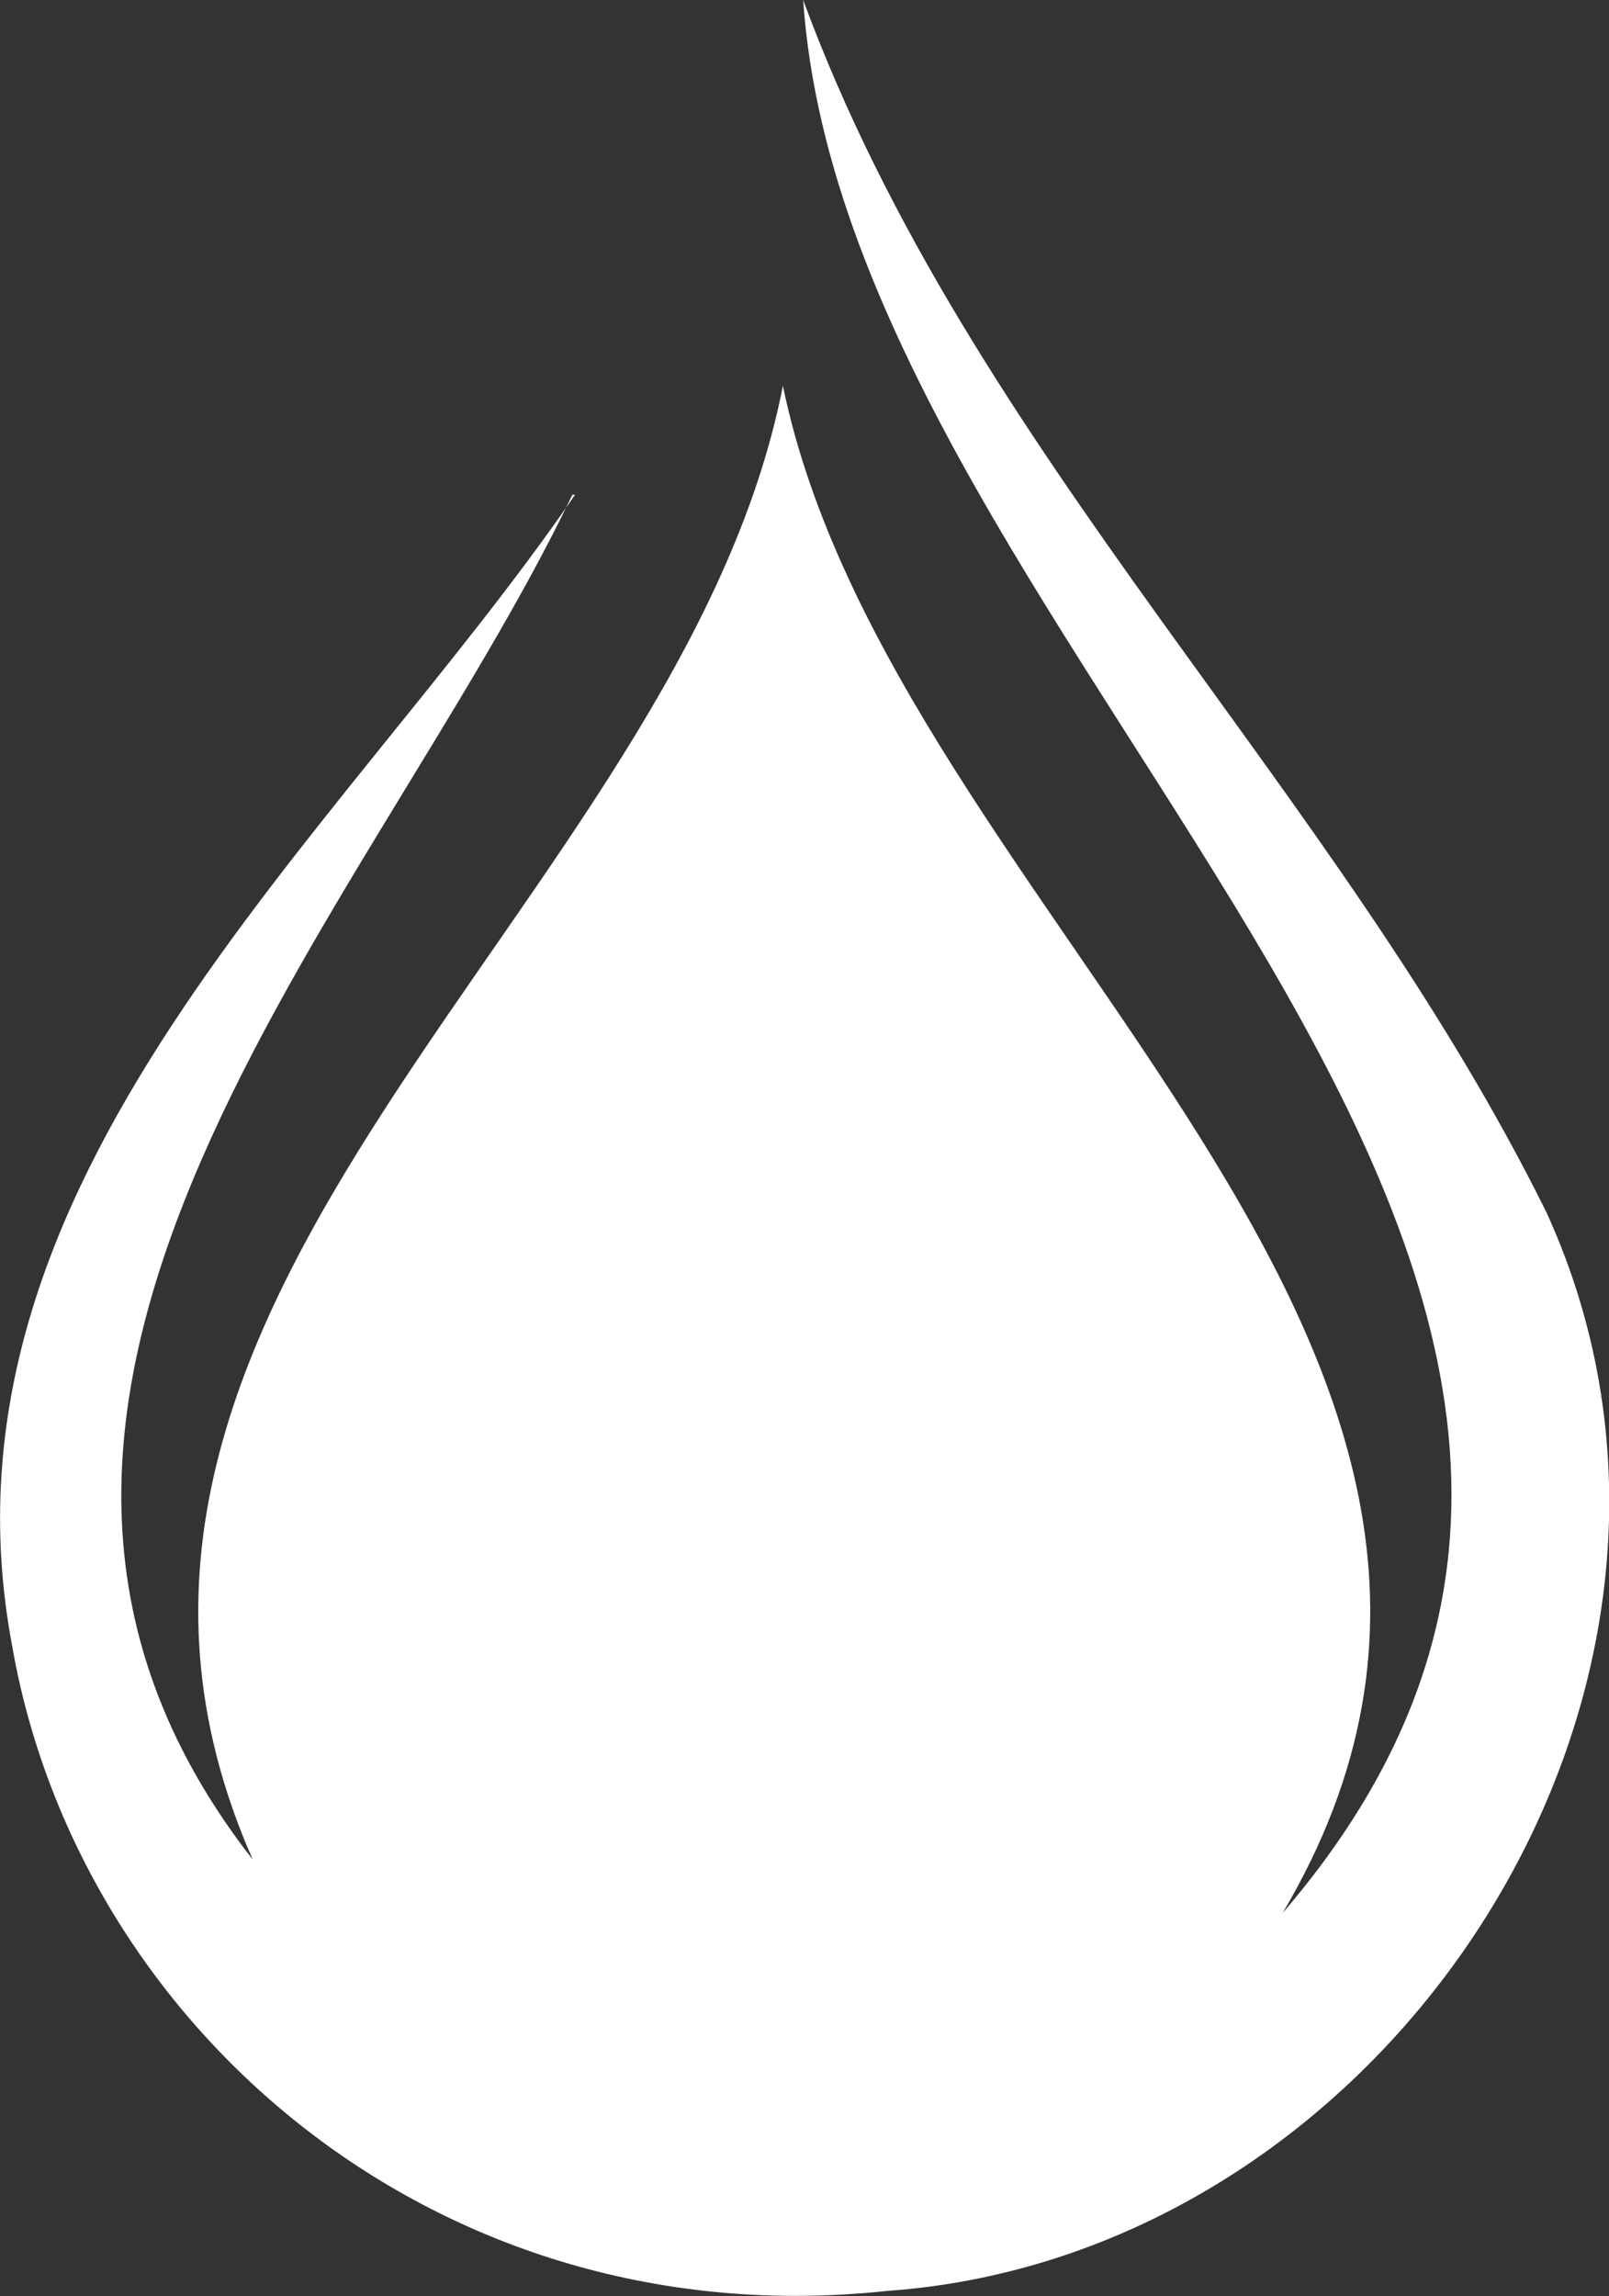
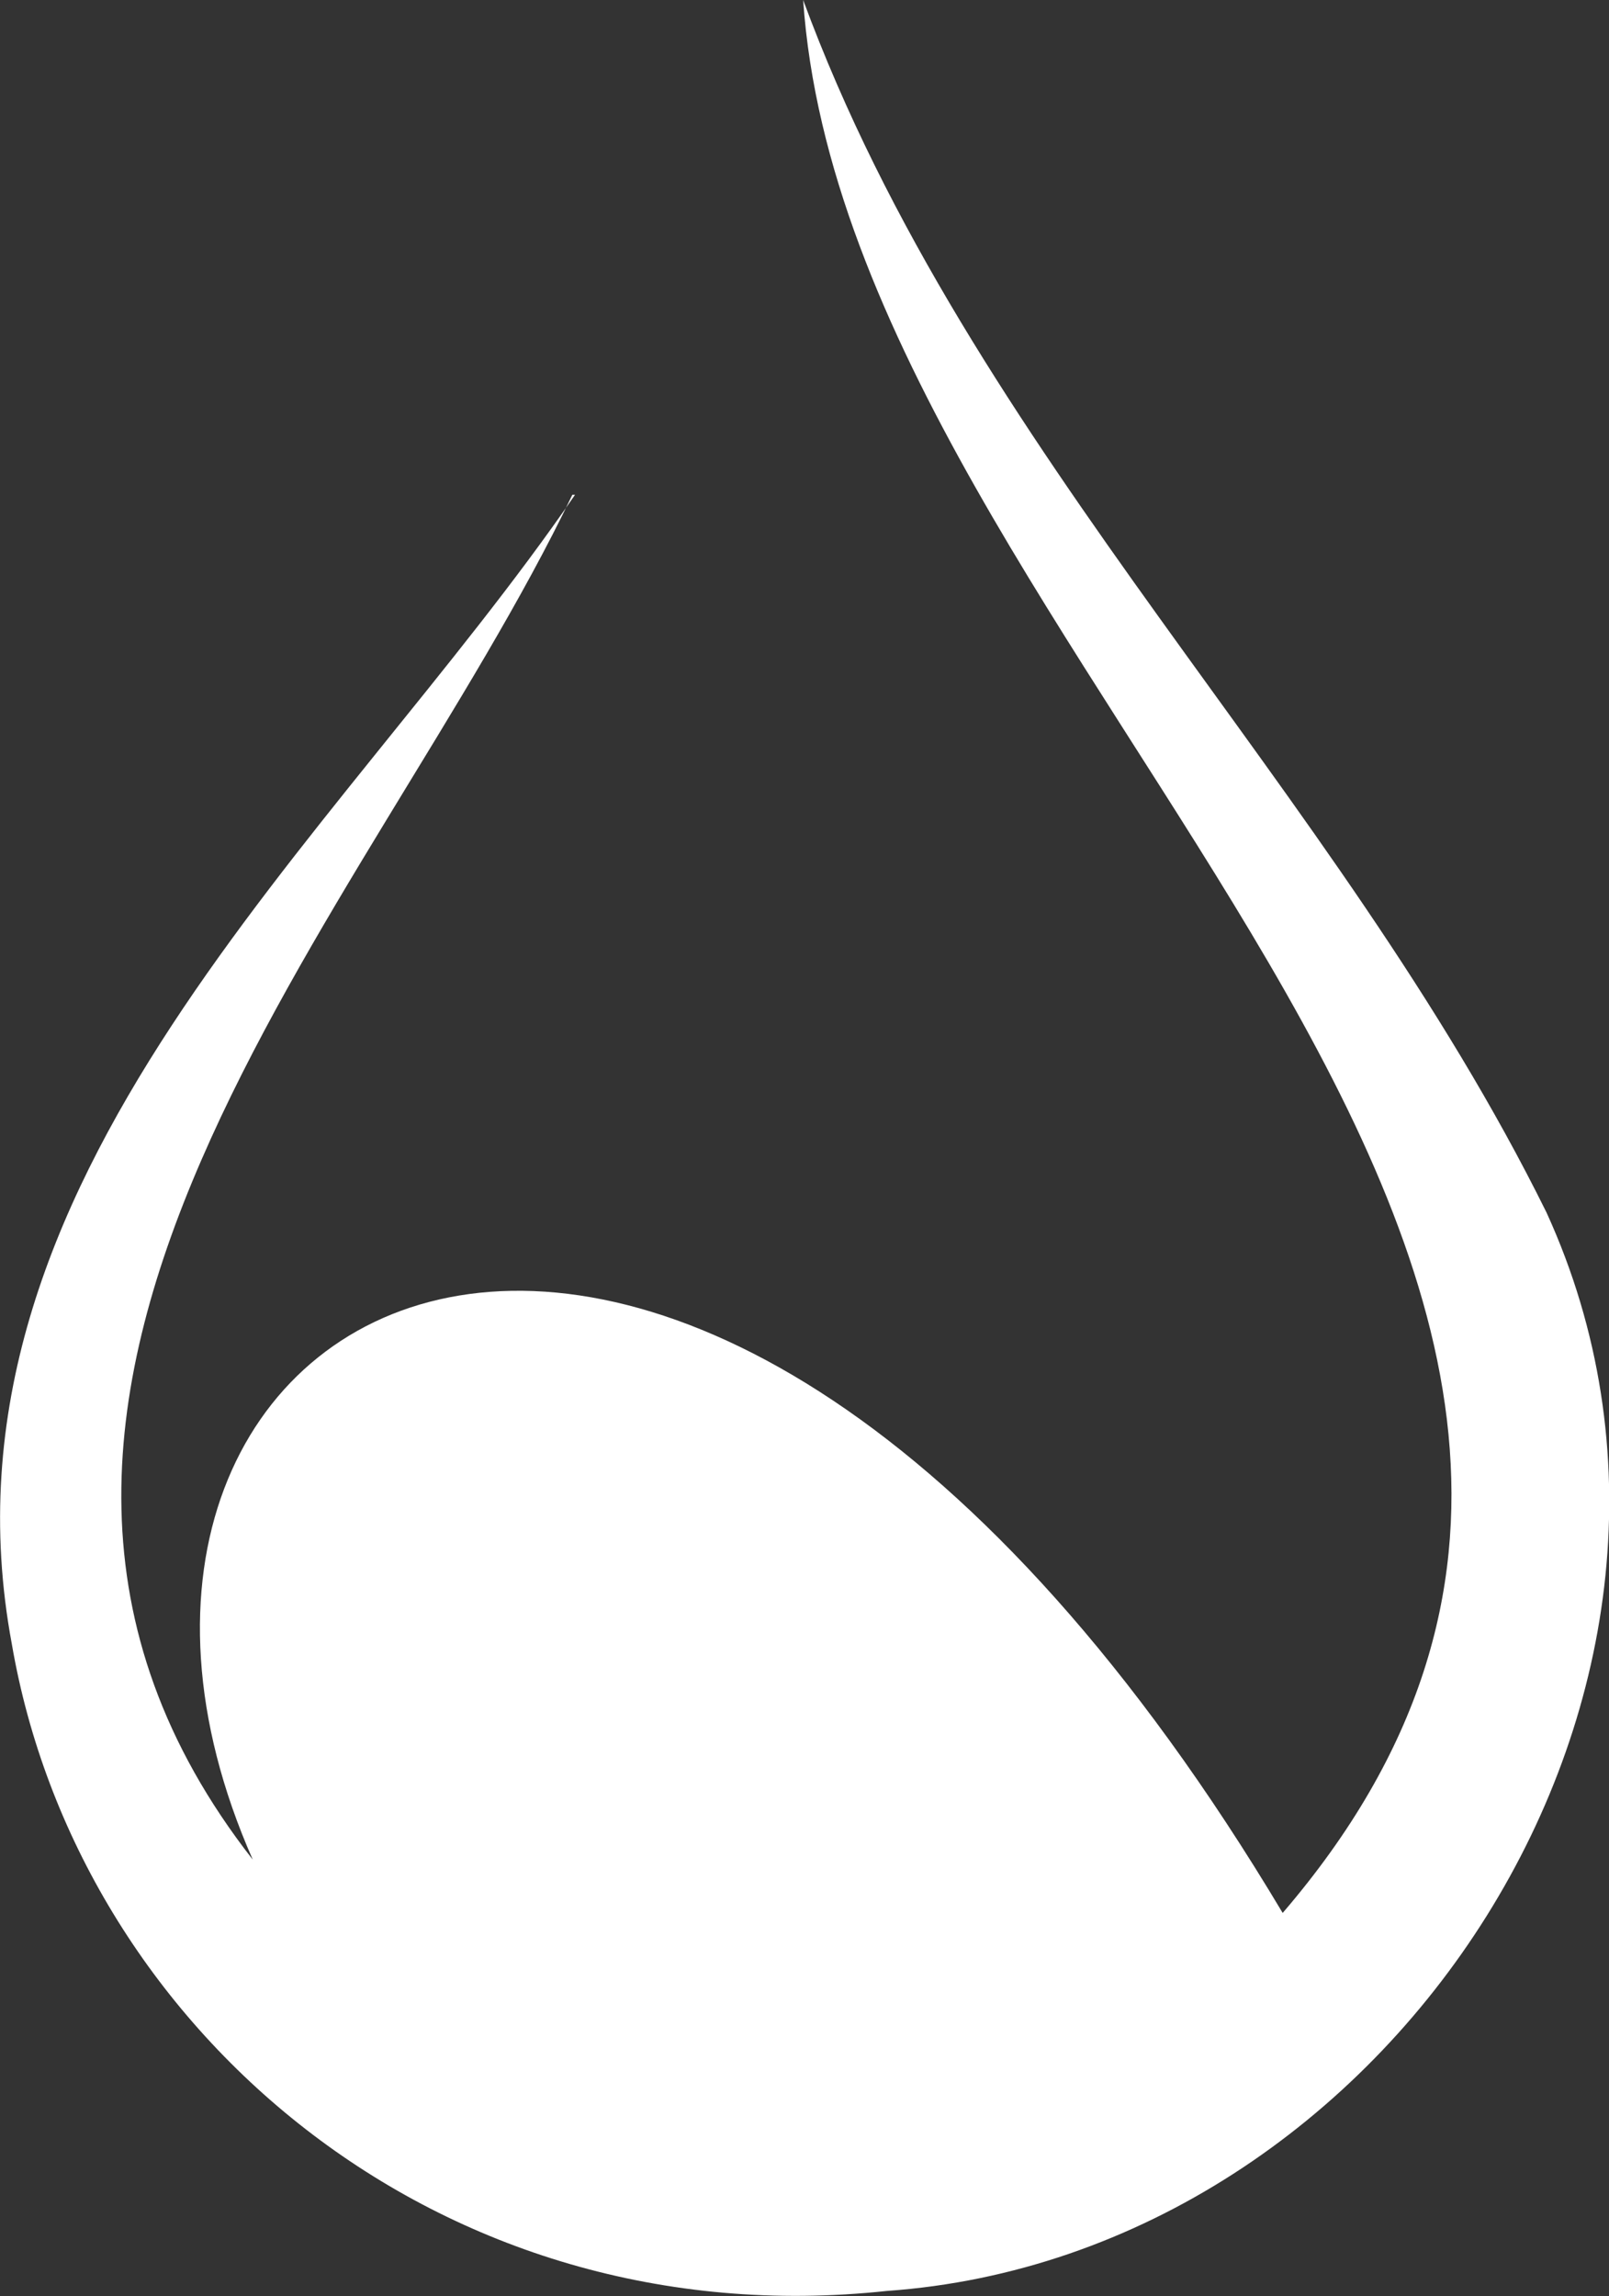
<svg xmlns="http://www.w3.org/2000/svg" fill="none" height="100%" overflow="visible" preserveAspectRatio="none" style="display: block;" viewBox="0 0 4.768 6.803" width="100%">
  <rect x="0" y="0" width="4.768" height="6.803" fill="#333333" stroke="none" />
-   <path d="M1.704 1.466C0.997 2.496 -0.221 3.496 0.035 4.871C0.23 6.006 1.298 6.931 2.628 6.788C4.124 6.683 5.222 4.992 4.583 3.593C3.959 2.33 2.876 1.346 2.38 0C2.515 1.962 5.447 3.751 3.801 5.668C4.793 3.992 2.643 2.714 2.32 1.143C2.019 2.684 0.012 3.841 0.749 5.51C-0.326 4.135 1.102 2.706 1.696 1.466H1.704Z" fill="white" id="Vector" />
+   <path d="M1.704 1.466C0.997 2.496 -0.221 3.496 0.035 4.871C0.23 6.006 1.298 6.931 2.628 6.788C4.124 6.683 5.222 4.992 4.583 3.593C3.959 2.33 2.876 1.346 2.38 0C2.515 1.962 5.447 3.751 3.801 5.668C2.019 2.684 0.012 3.841 0.749 5.51C-0.326 4.135 1.102 2.706 1.696 1.466H1.704Z" fill="white" id="Vector" />
</svg>